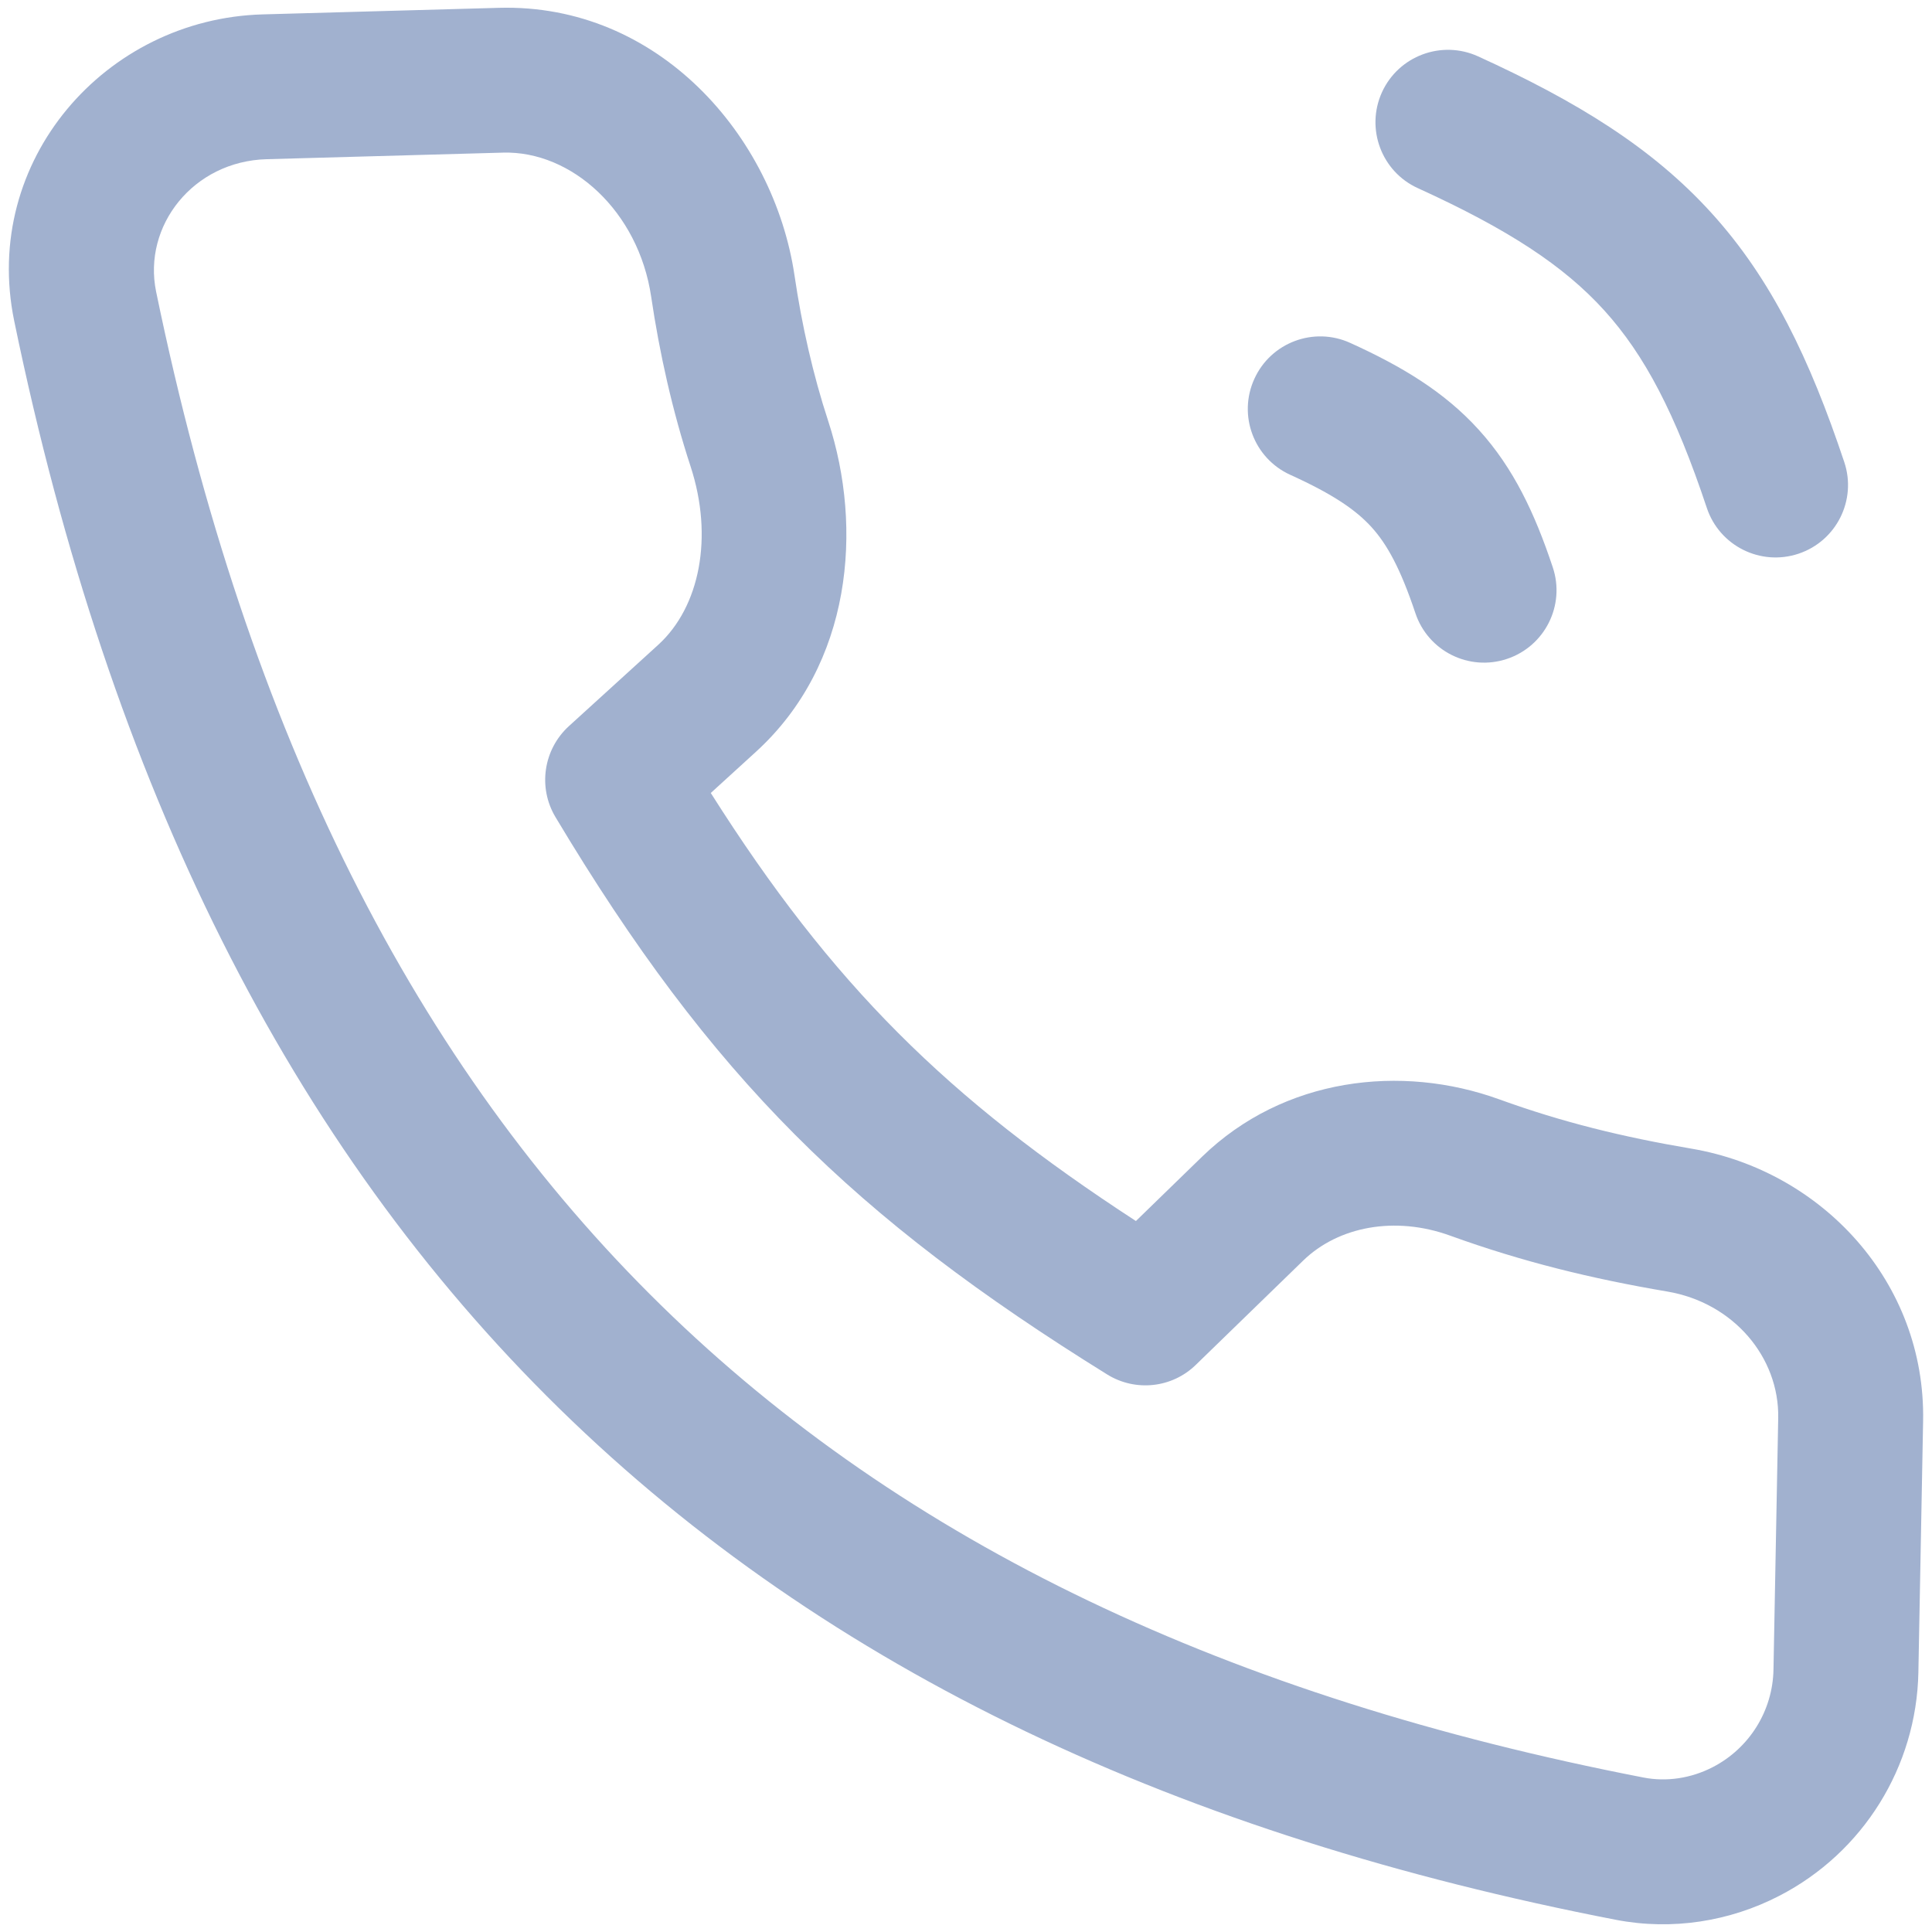
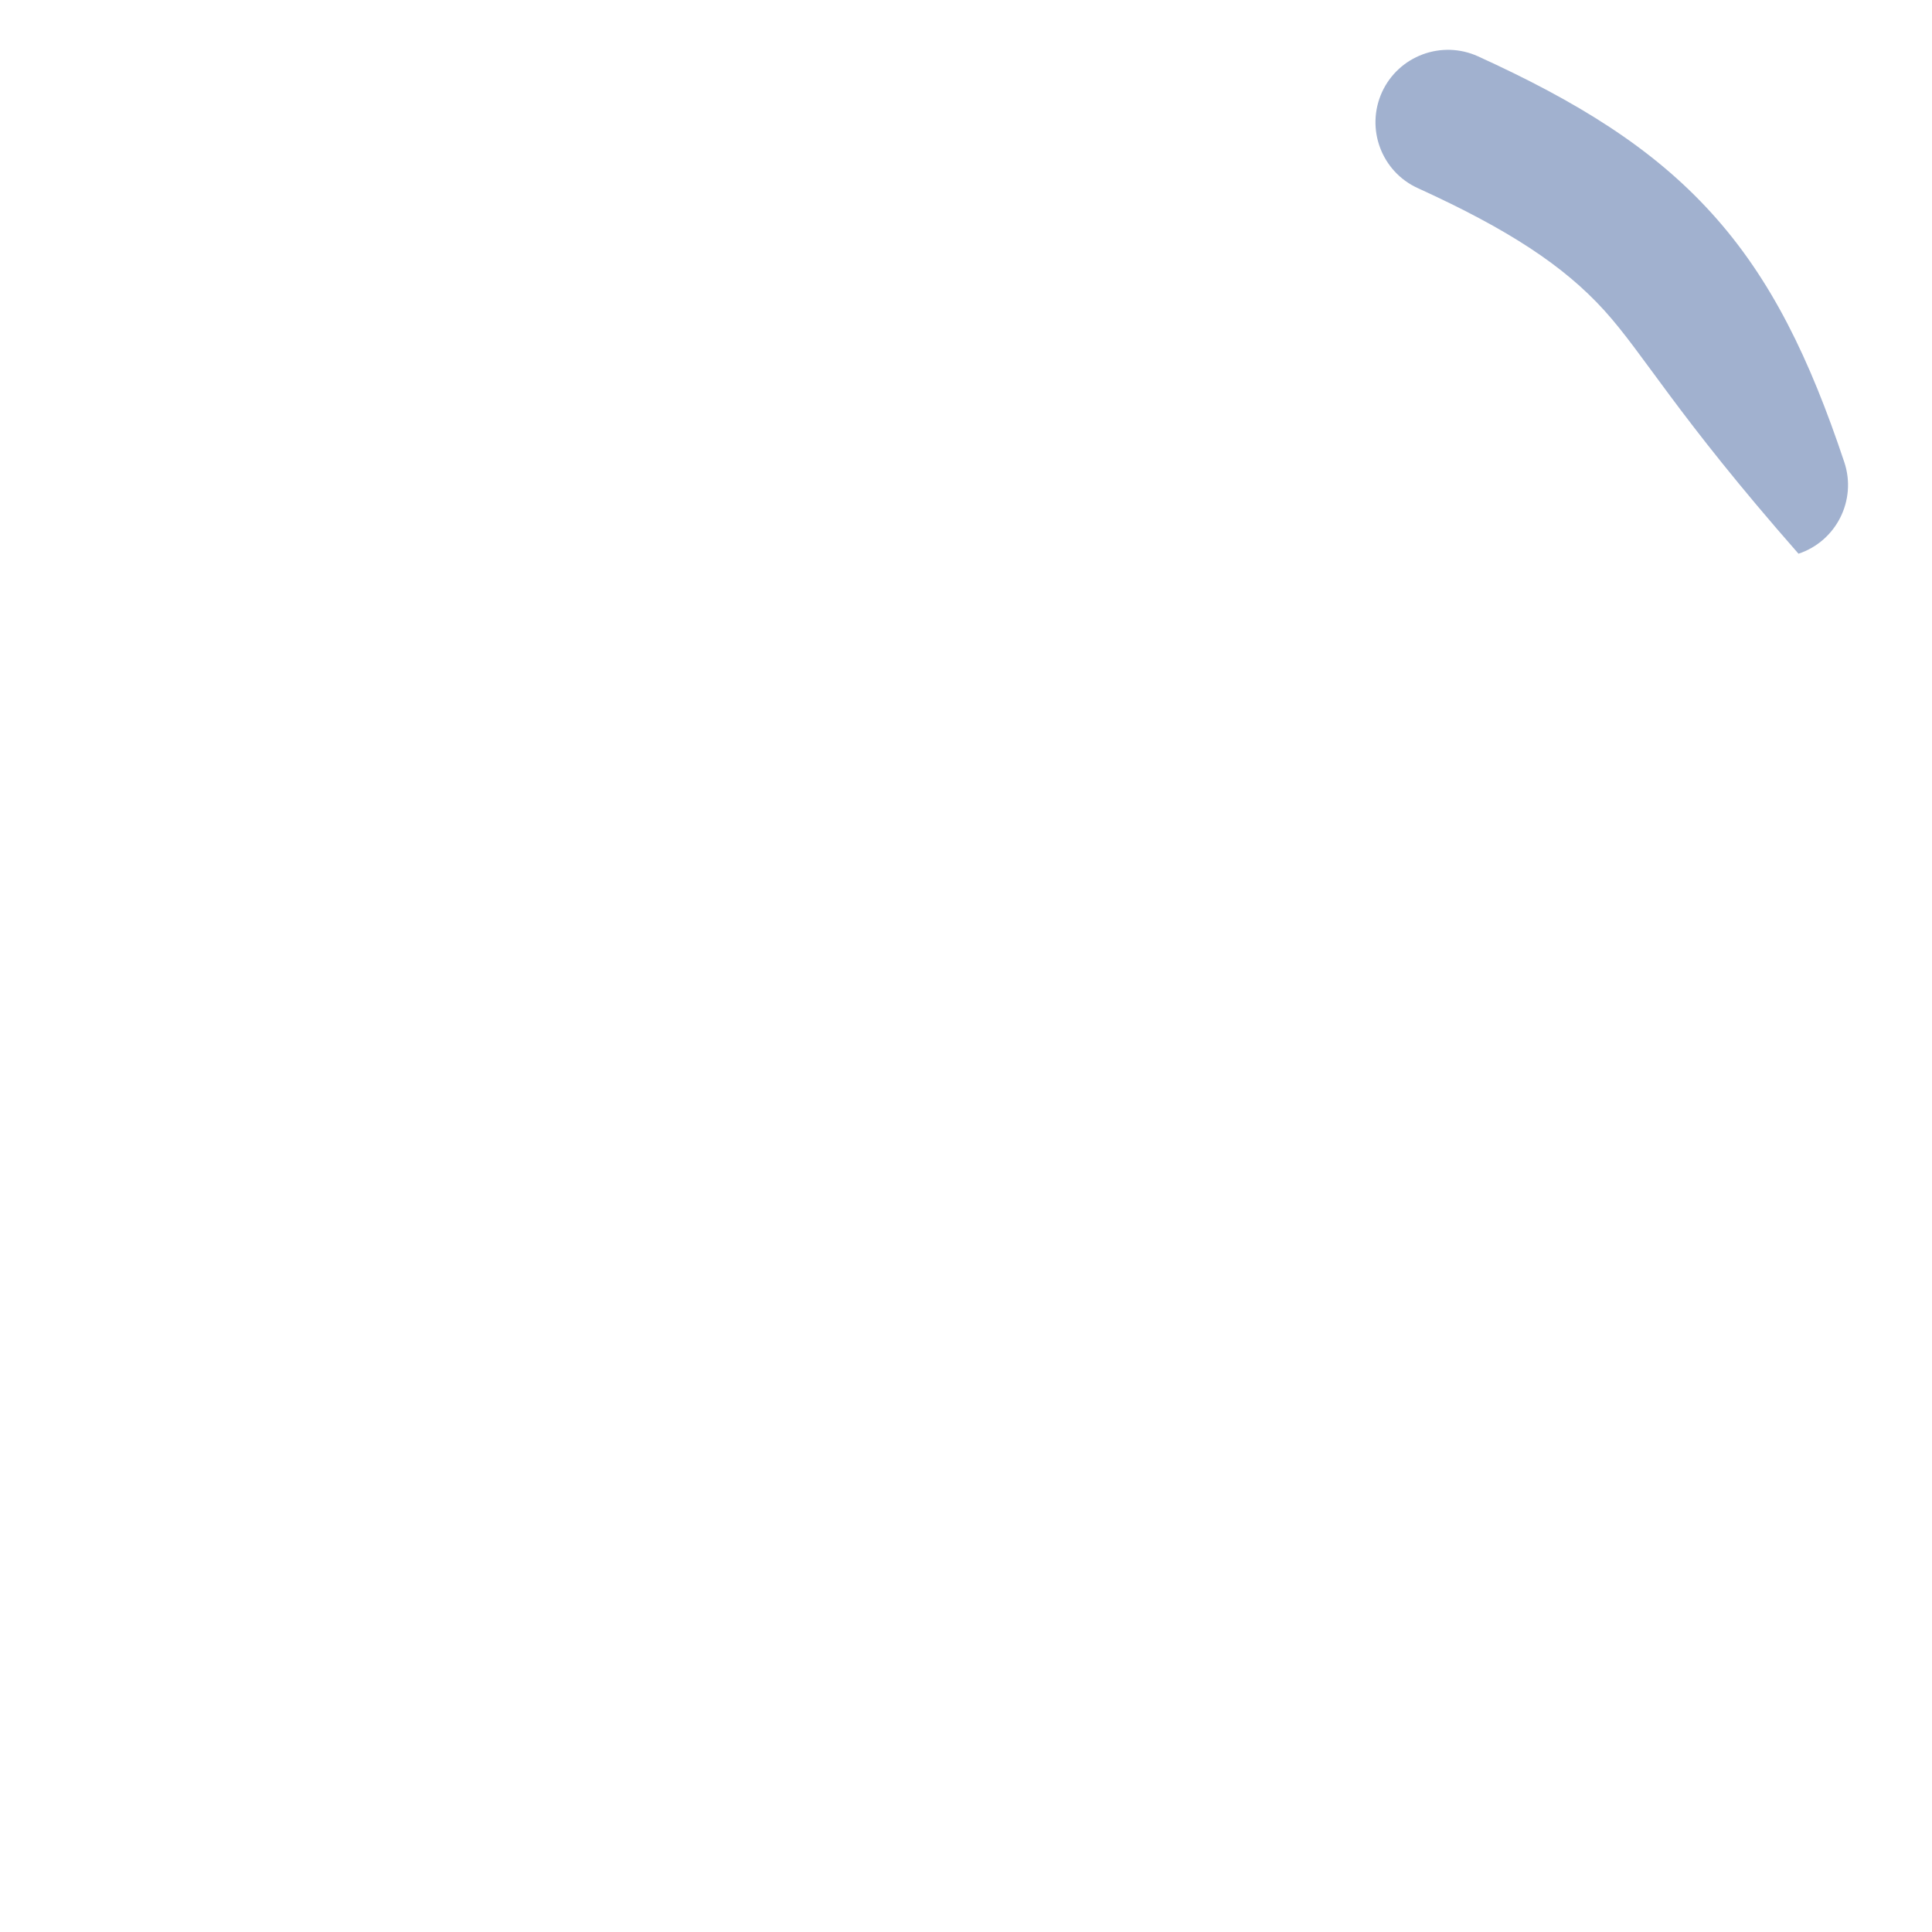
<svg xmlns="http://www.w3.org/2000/svg" width="20" height="20" viewBox="0 0 20 20" fill="none">
-   <path fill-rule="evenodd" clip-rule="evenodd" d="M16.608 3.214C16.189 2.752 15.617 2.376 14.678 1.948C14.301 1.777 14.135 1.332 14.306 0.955C14.478 0.578 14.923 0.412 15.3 0.583C16.32 1.048 17.103 1.527 17.719 2.207C18.337 2.888 18.735 3.715 19.092 4.784C19.223 5.176 19.011 5.601 18.618 5.732C18.225 5.863 17.8 5.651 17.669 5.258C17.343 4.28 17.026 3.676 16.608 3.214Z" fill="#A1B1CF" />
-   <path fill-rule="evenodd" clip-rule="evenodd" d="M14.199 5.458C14.039 5.282 13.806 5.119 13.356 4.915C12.979 4.743 12.813 4.299 12.985 3.922C13.156 3.545 13.601 3.378 13.978 3.55C14.509 3.791 14.953 4.056 15.31 4.451C15.669 4.847 15.889 5.316 16.074 5.872C16.206 6.265 15.993 6.69 15.6 6.821C15.207 6.952 14.783 6.74 14.652 6.347C14.496 5.881 14.358 5.634 14.199 5.458Z" fill="#A1B1CF" />
-   <path fill-rule="evenodd" clip-rule="evenodd" d="M6.741 3.072C6.61 2.186 5.917 1.56 5.207 1.58L2.76 1.648C2 1.669 1.476 2.338 1.616 3.019C2.565 7.617 4.314 11.036 6.841 13.51C9.368 15.985 12.733 17.571 17.014 18.401C17.251 18.447 17.505 18.41 17.731 18.293C18.11 18.097 18.351 17.71 18.359 17.284L18.408 14.68C18.42 14.051 17.945 13.486 17.26 13.37C16.477 13.237 15.763 13.063 15.011 12.791C14.442 12.585 13.855 12.695 13.49 13.05L12.379 14.129C12.133 14.369 11.754 14.41 11.461 14.228C8.844 12.604 7.365 11.157 5.75 8.458C5.567 8.152 5.625 7.759 5.888 7.518L6.814 6.675C7.244 6.283 7.388 5.56 7.149 4.829C6.96 4.251 6.827 3.654 6.741 3.072ZM5.165 0.081C6.813 0.035 8.011 1.406 8.225 2.853C8.3 3.362 8.415 3.876 8.575 4.363C8.935 5.467 8.82 6.876 7.825 7.783L7.358 8.209C8.615 10.195 9.808 11.371 11.759 12.64L12.444 11.974C13.289 11.154 14.506 11.012 15.522 11.381C16.173 11.617 16.797 11.77 17.511 11.891C18.862 12.121 19.934 13.273 19.908 14.709L19.859 17.312C19.84 18.289 19.288 19.177 18.42 19.625C17.906 19.891 17.31 19.986 16.729 19.874C12.24 19.004 8.581 17.313 5.791 14.582C3.002 11.851 1.141 8.136 0.147 3.322C-0.195 1.664 1.091 0.194 2.719 0.149L5.165 0.081Z" fill="#A1B1CF" />
+   <path fill-rule="evenodd" clip-rule="evenodd" d="M16.608 3.214C16.189 2.752 15.617 2.376 14.678 1.948C14.301 1.777 14.135 1.332 14.306 0.955C14.478 0.578 14.923 0.412 15.3 0.583C16.32 1.048 17.103 1.527 17.719 2.207C18.337 2.888 18.735 3.715 19.092 4.784C19.223 5.176 19.011 5.601 18.618 5.732C17.343 4.28 17.026 3.676 16.608 3.214Z" fill="#A1B1CF" />
</svg>